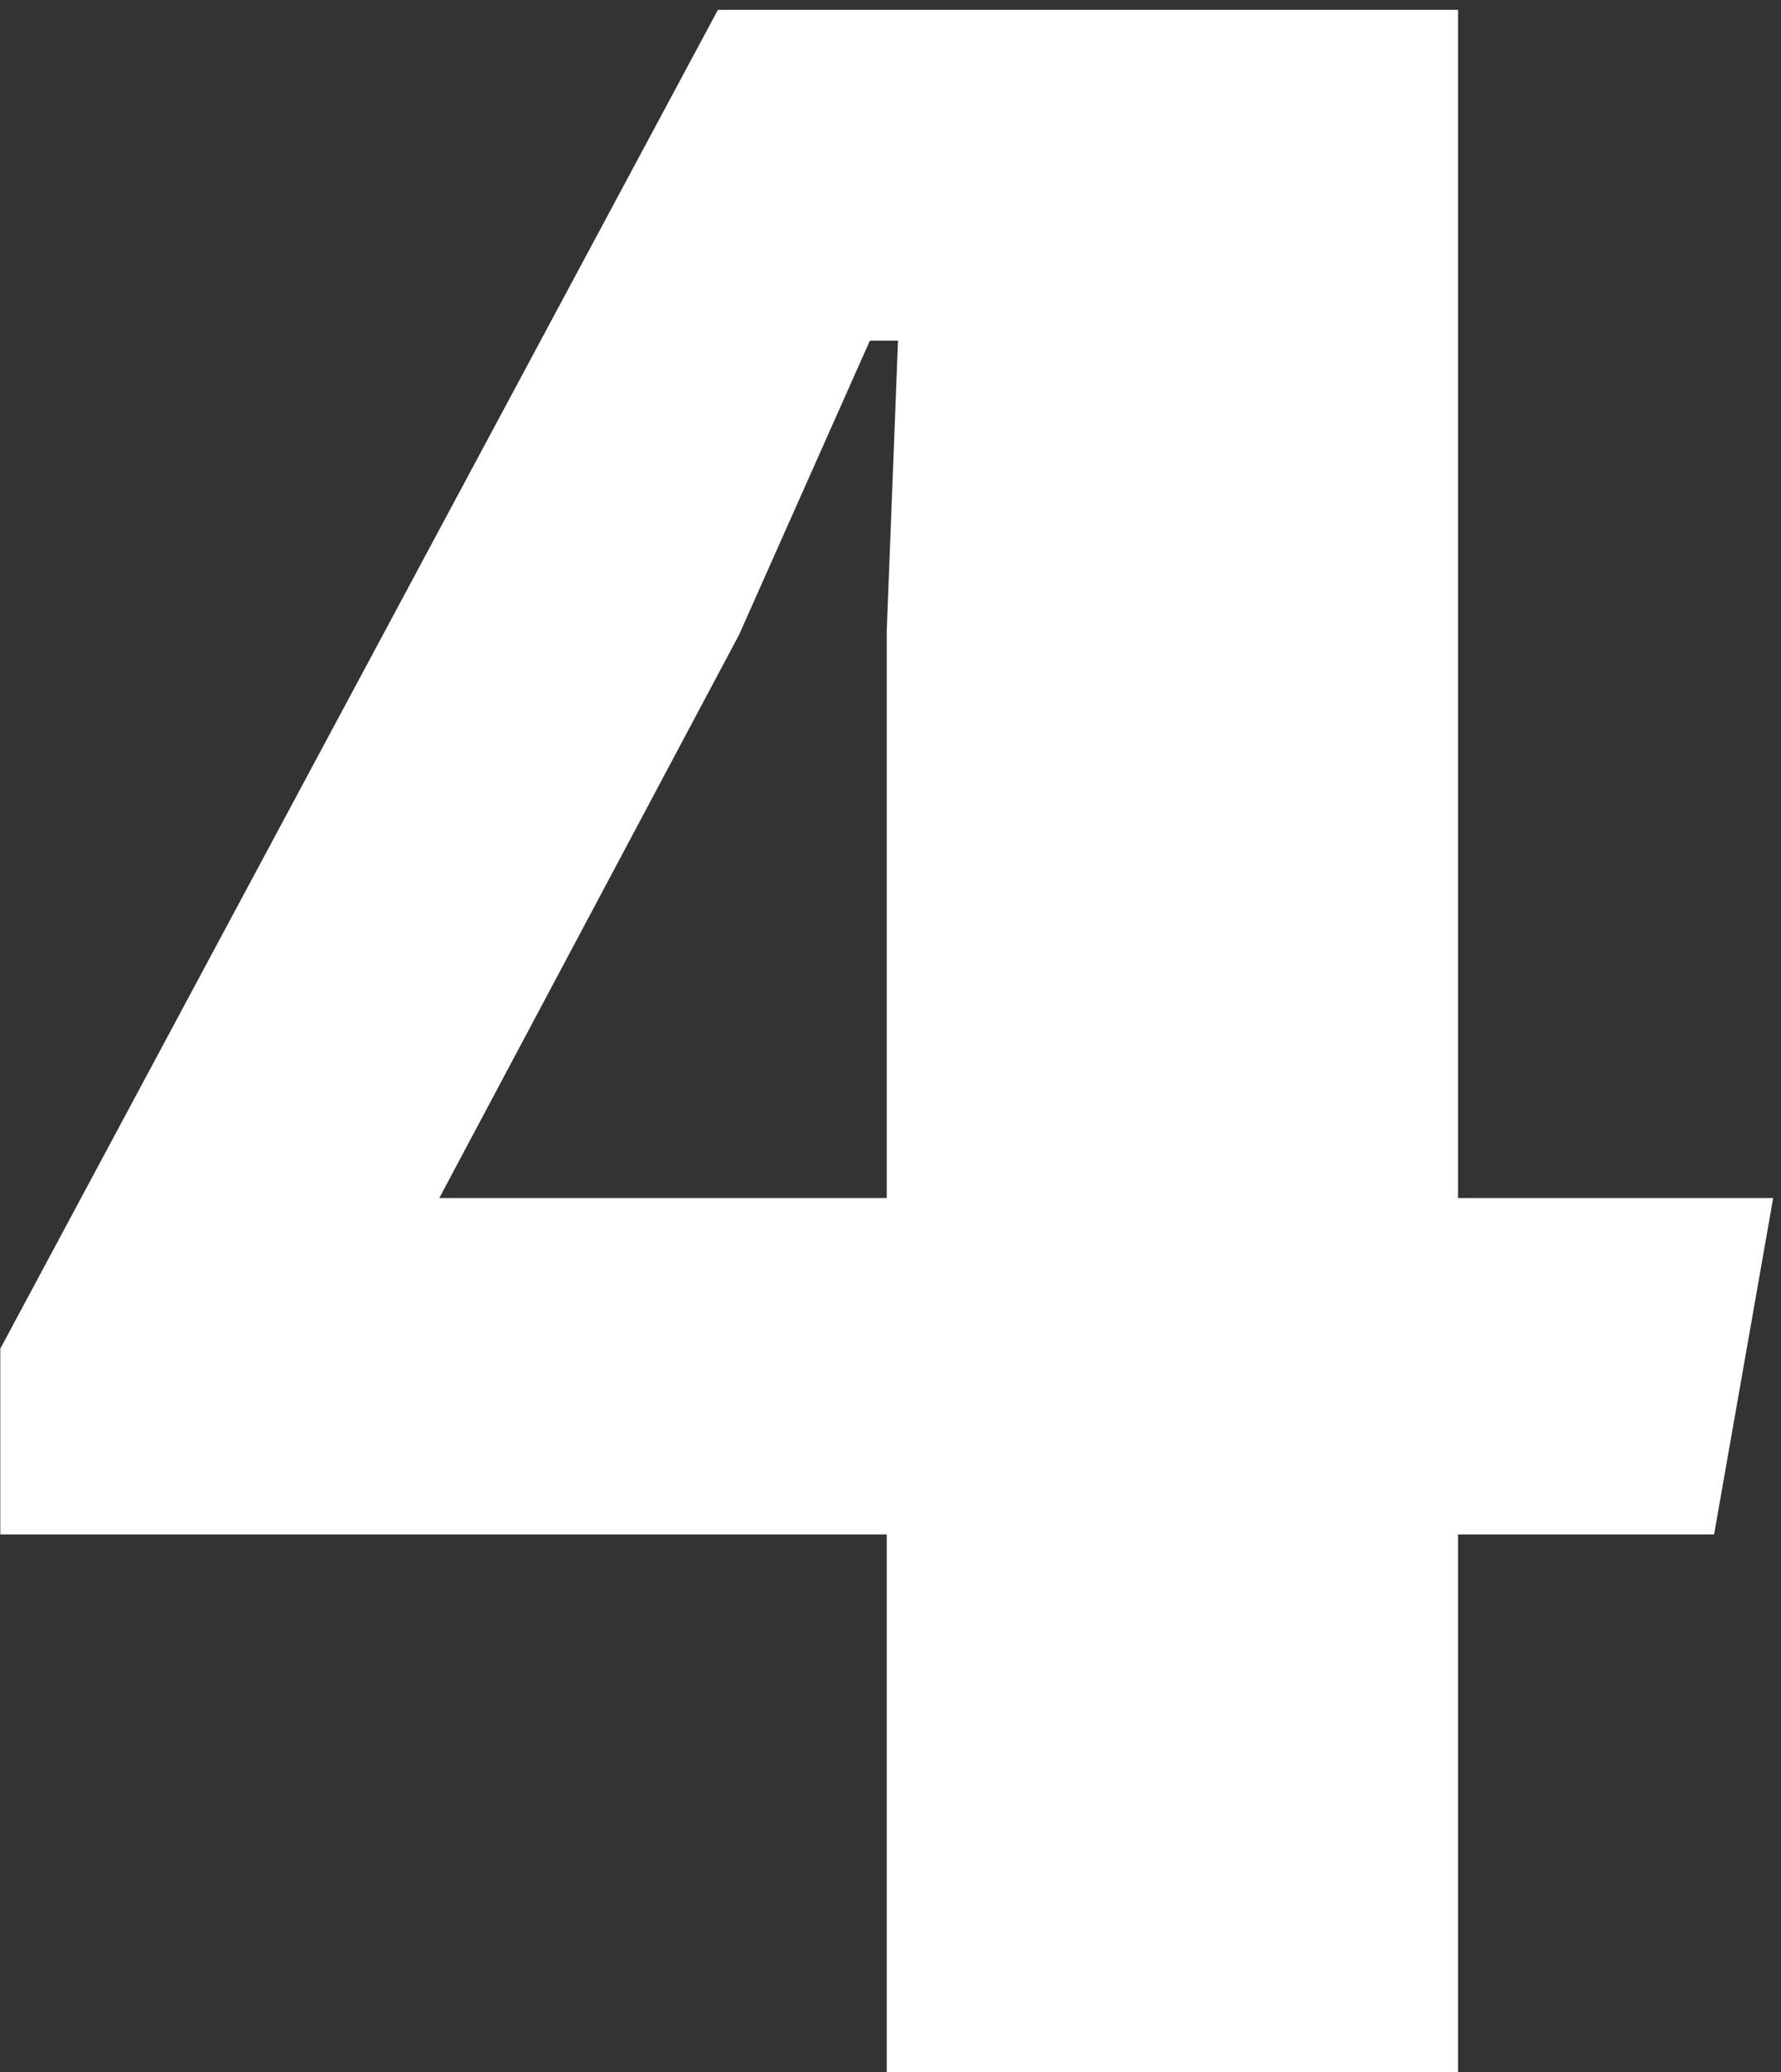
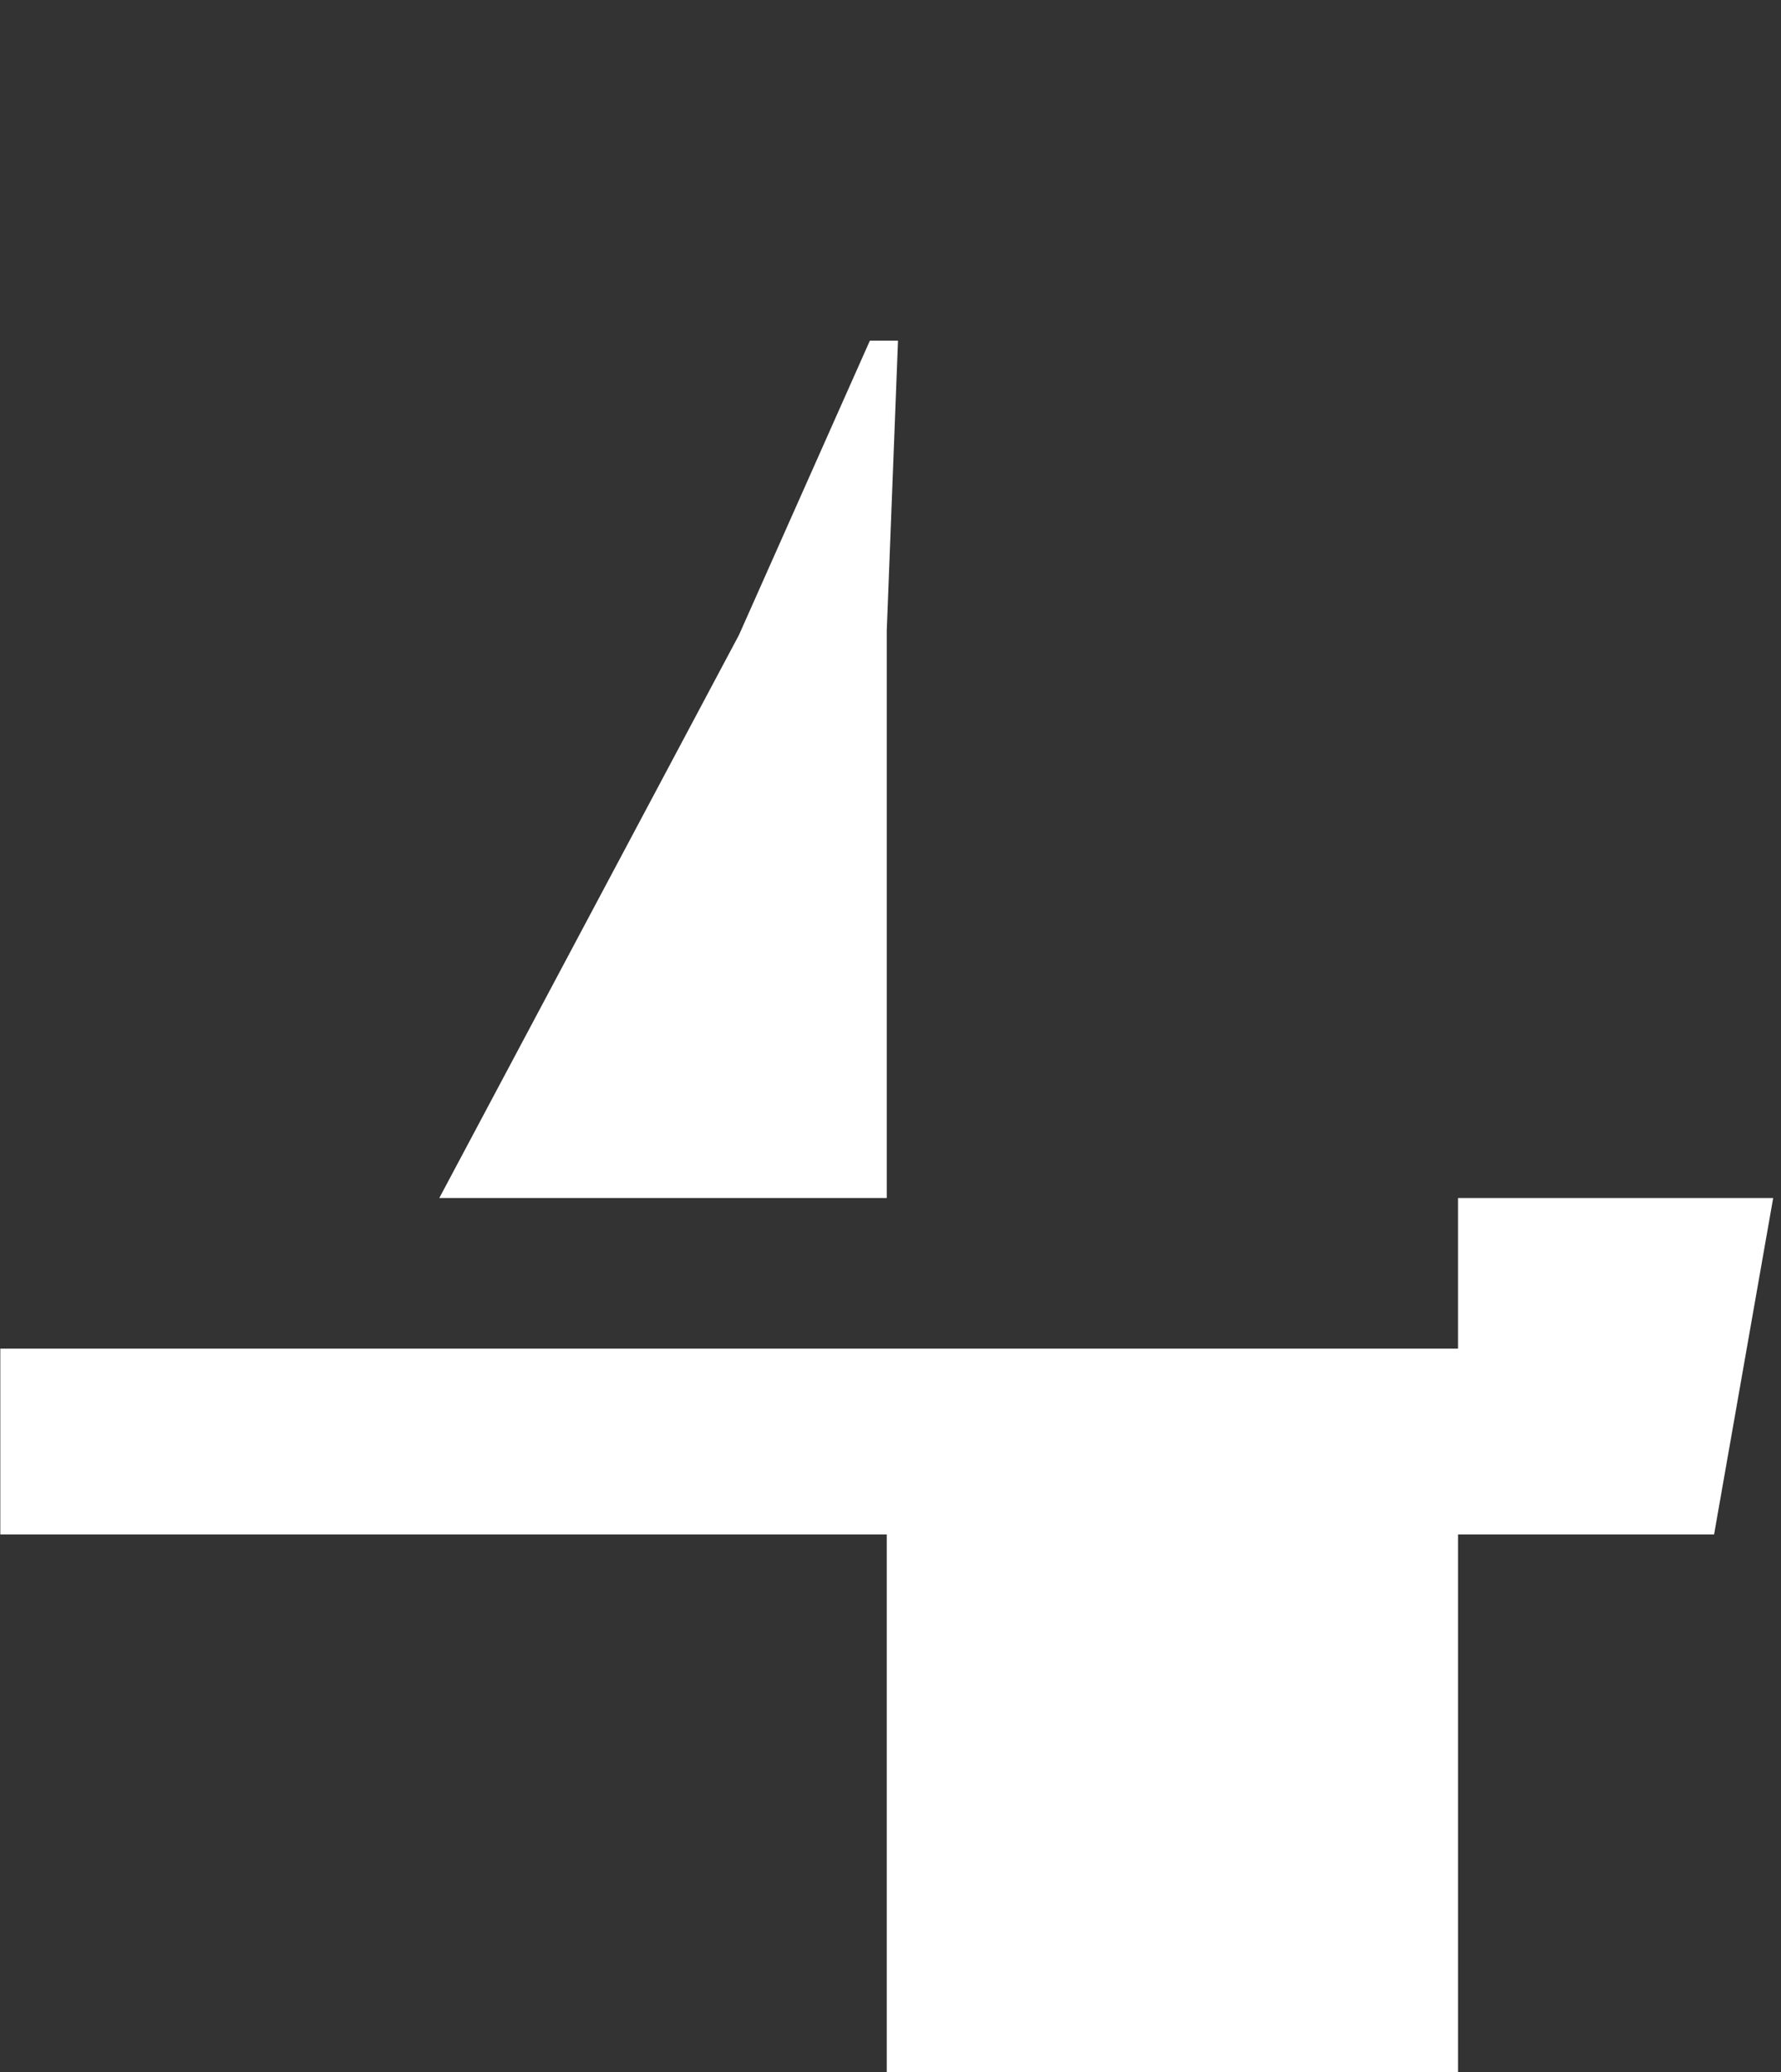
<svg xmlns="http://www.w3.org/2000/svg" width="178" height="207" viewBox="0 0 178 207" fill="none">
  <rect x="0" y="0" width="178" height="207" fill="#333333" stroke="none" />
-   <path d="M0.031 134.719L71.75 0.984H145.719V119.672H177.219L171.312 153.281H145.719V207H88.625V153.281H0.031V134.719ZM88.625 119.672V63L89.75 34.031H86.938L73.859 63.422L43.906 119.672H88.625Z" fill="white" />
+   <path d="M0.031 134.719H145.719V119.672H177.219L171.312 153.281H145.719V207H88.625V153.281H0.031V134.719ZM88.625 119.672V63L89.75 34.031H86.938L73.859 63.422L43.906 119.672H88.625Z" fill="white" />
</svg>